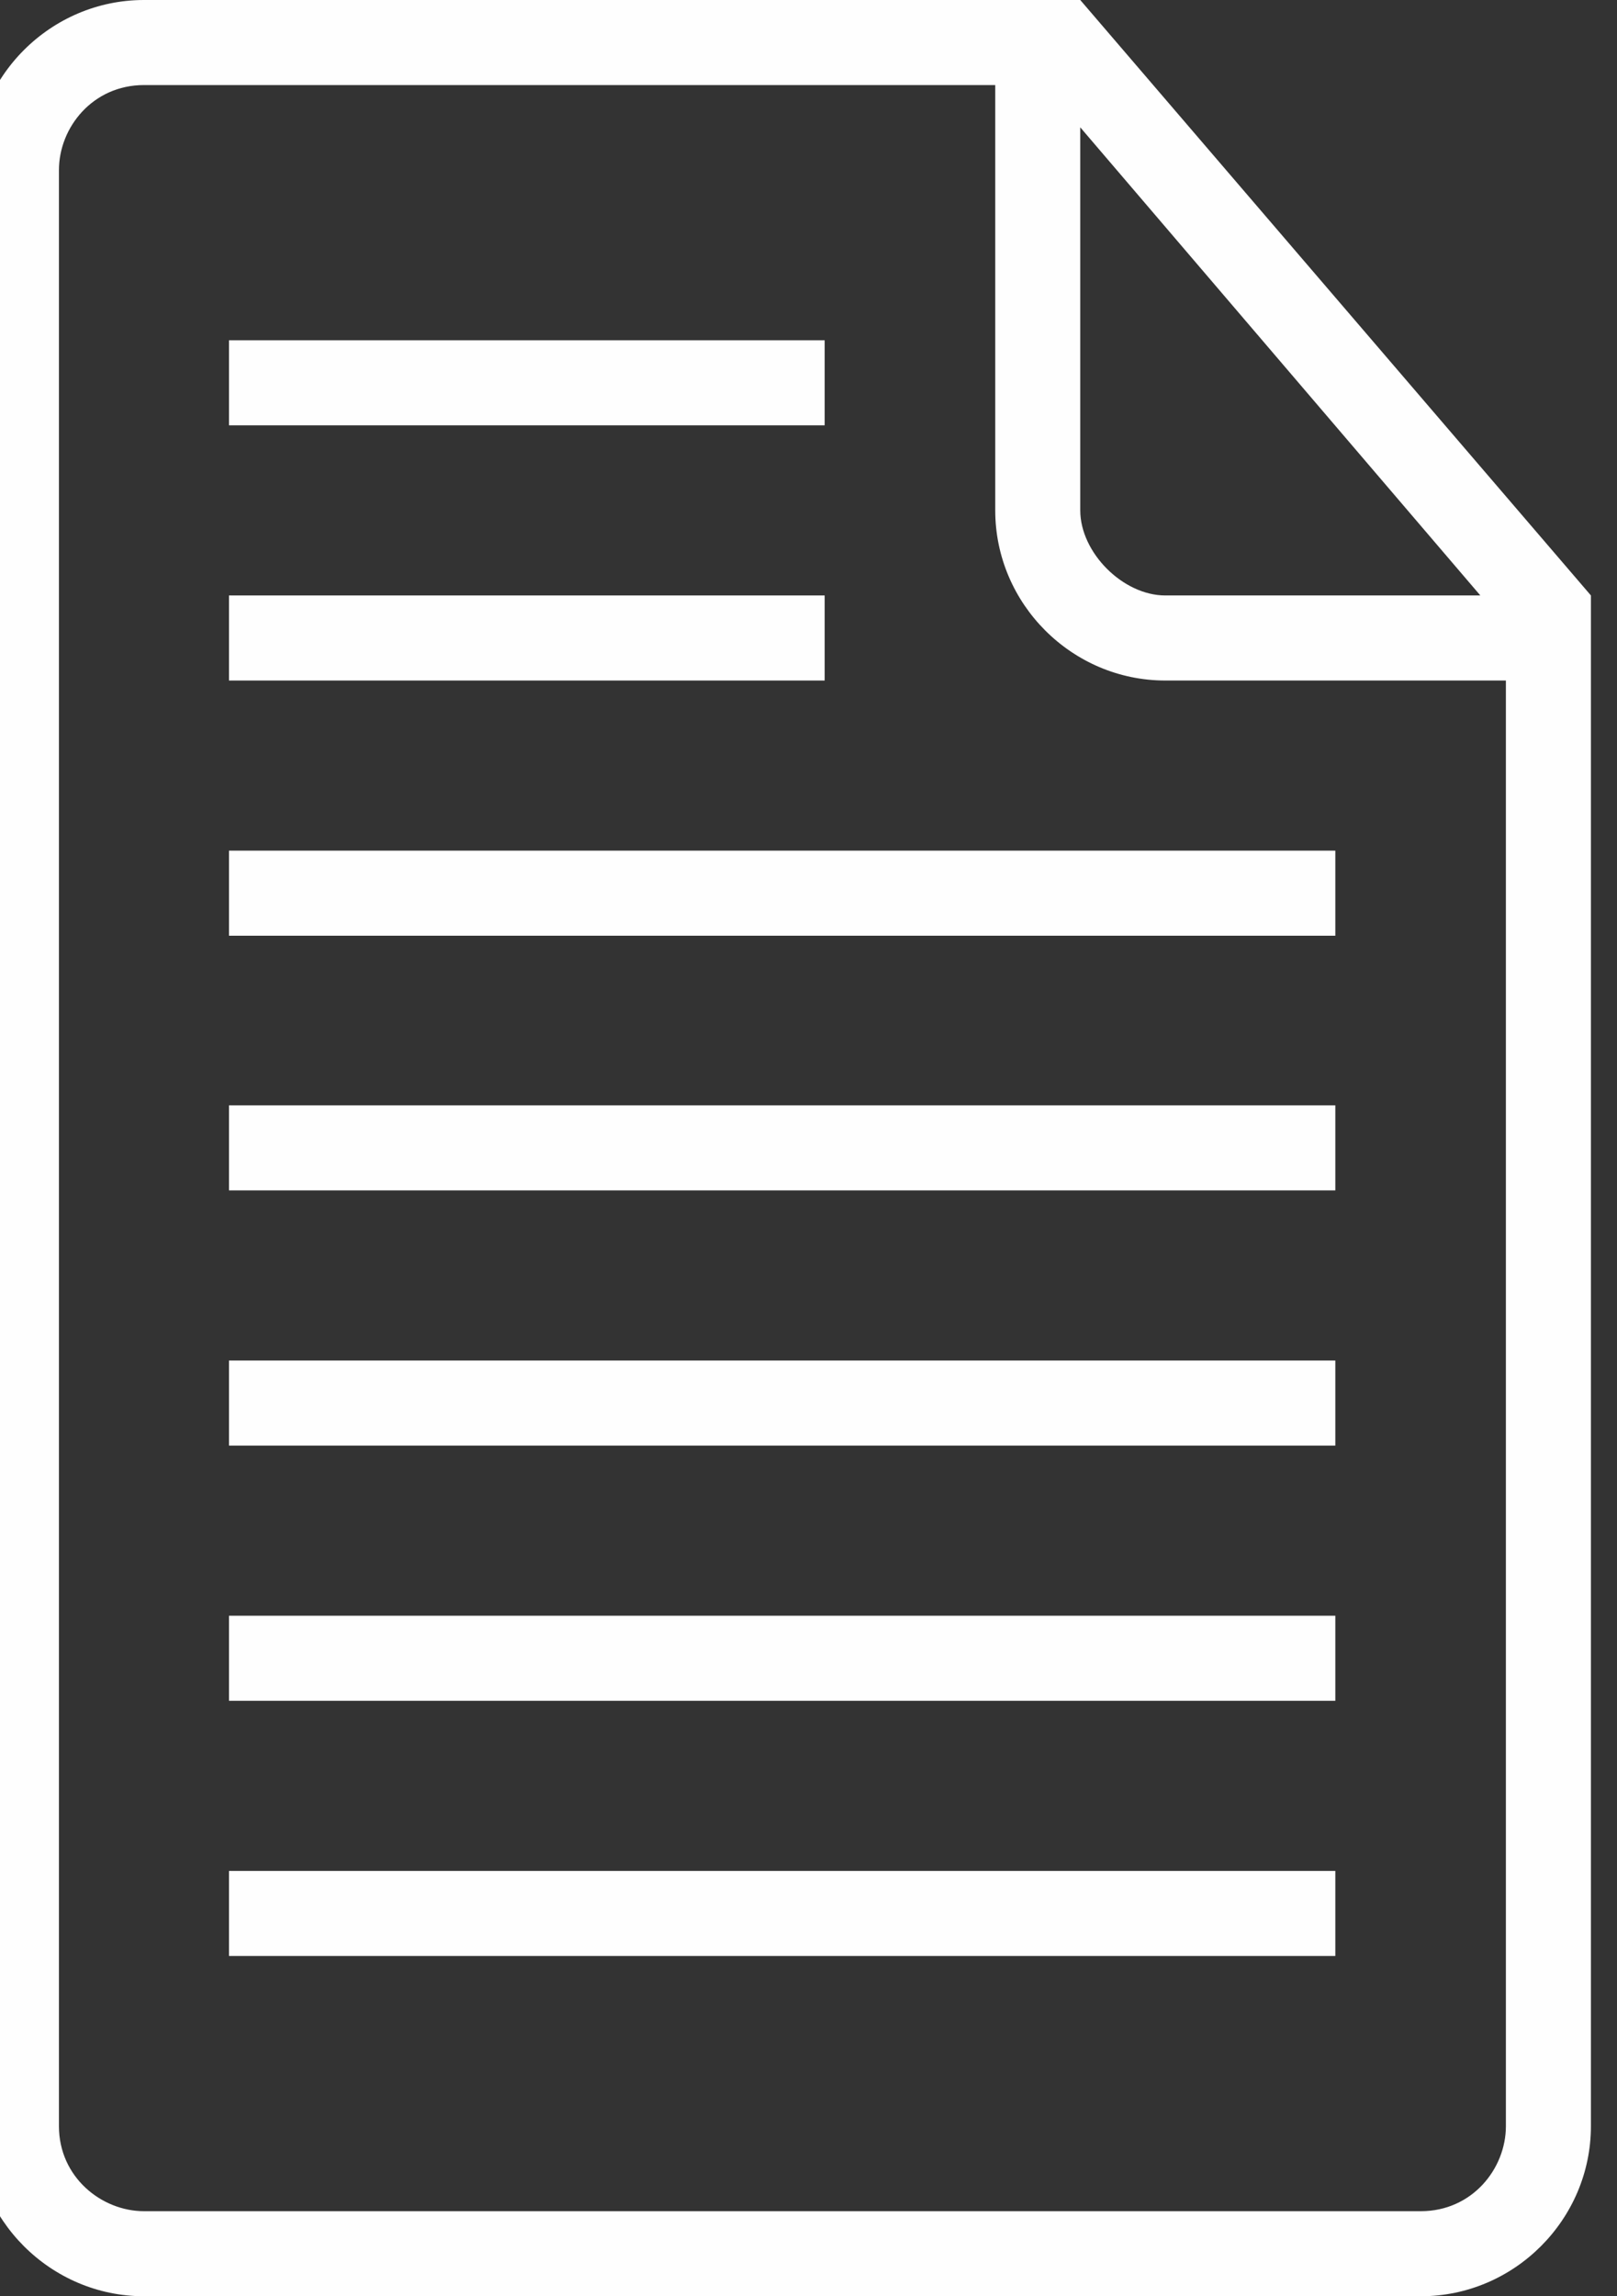
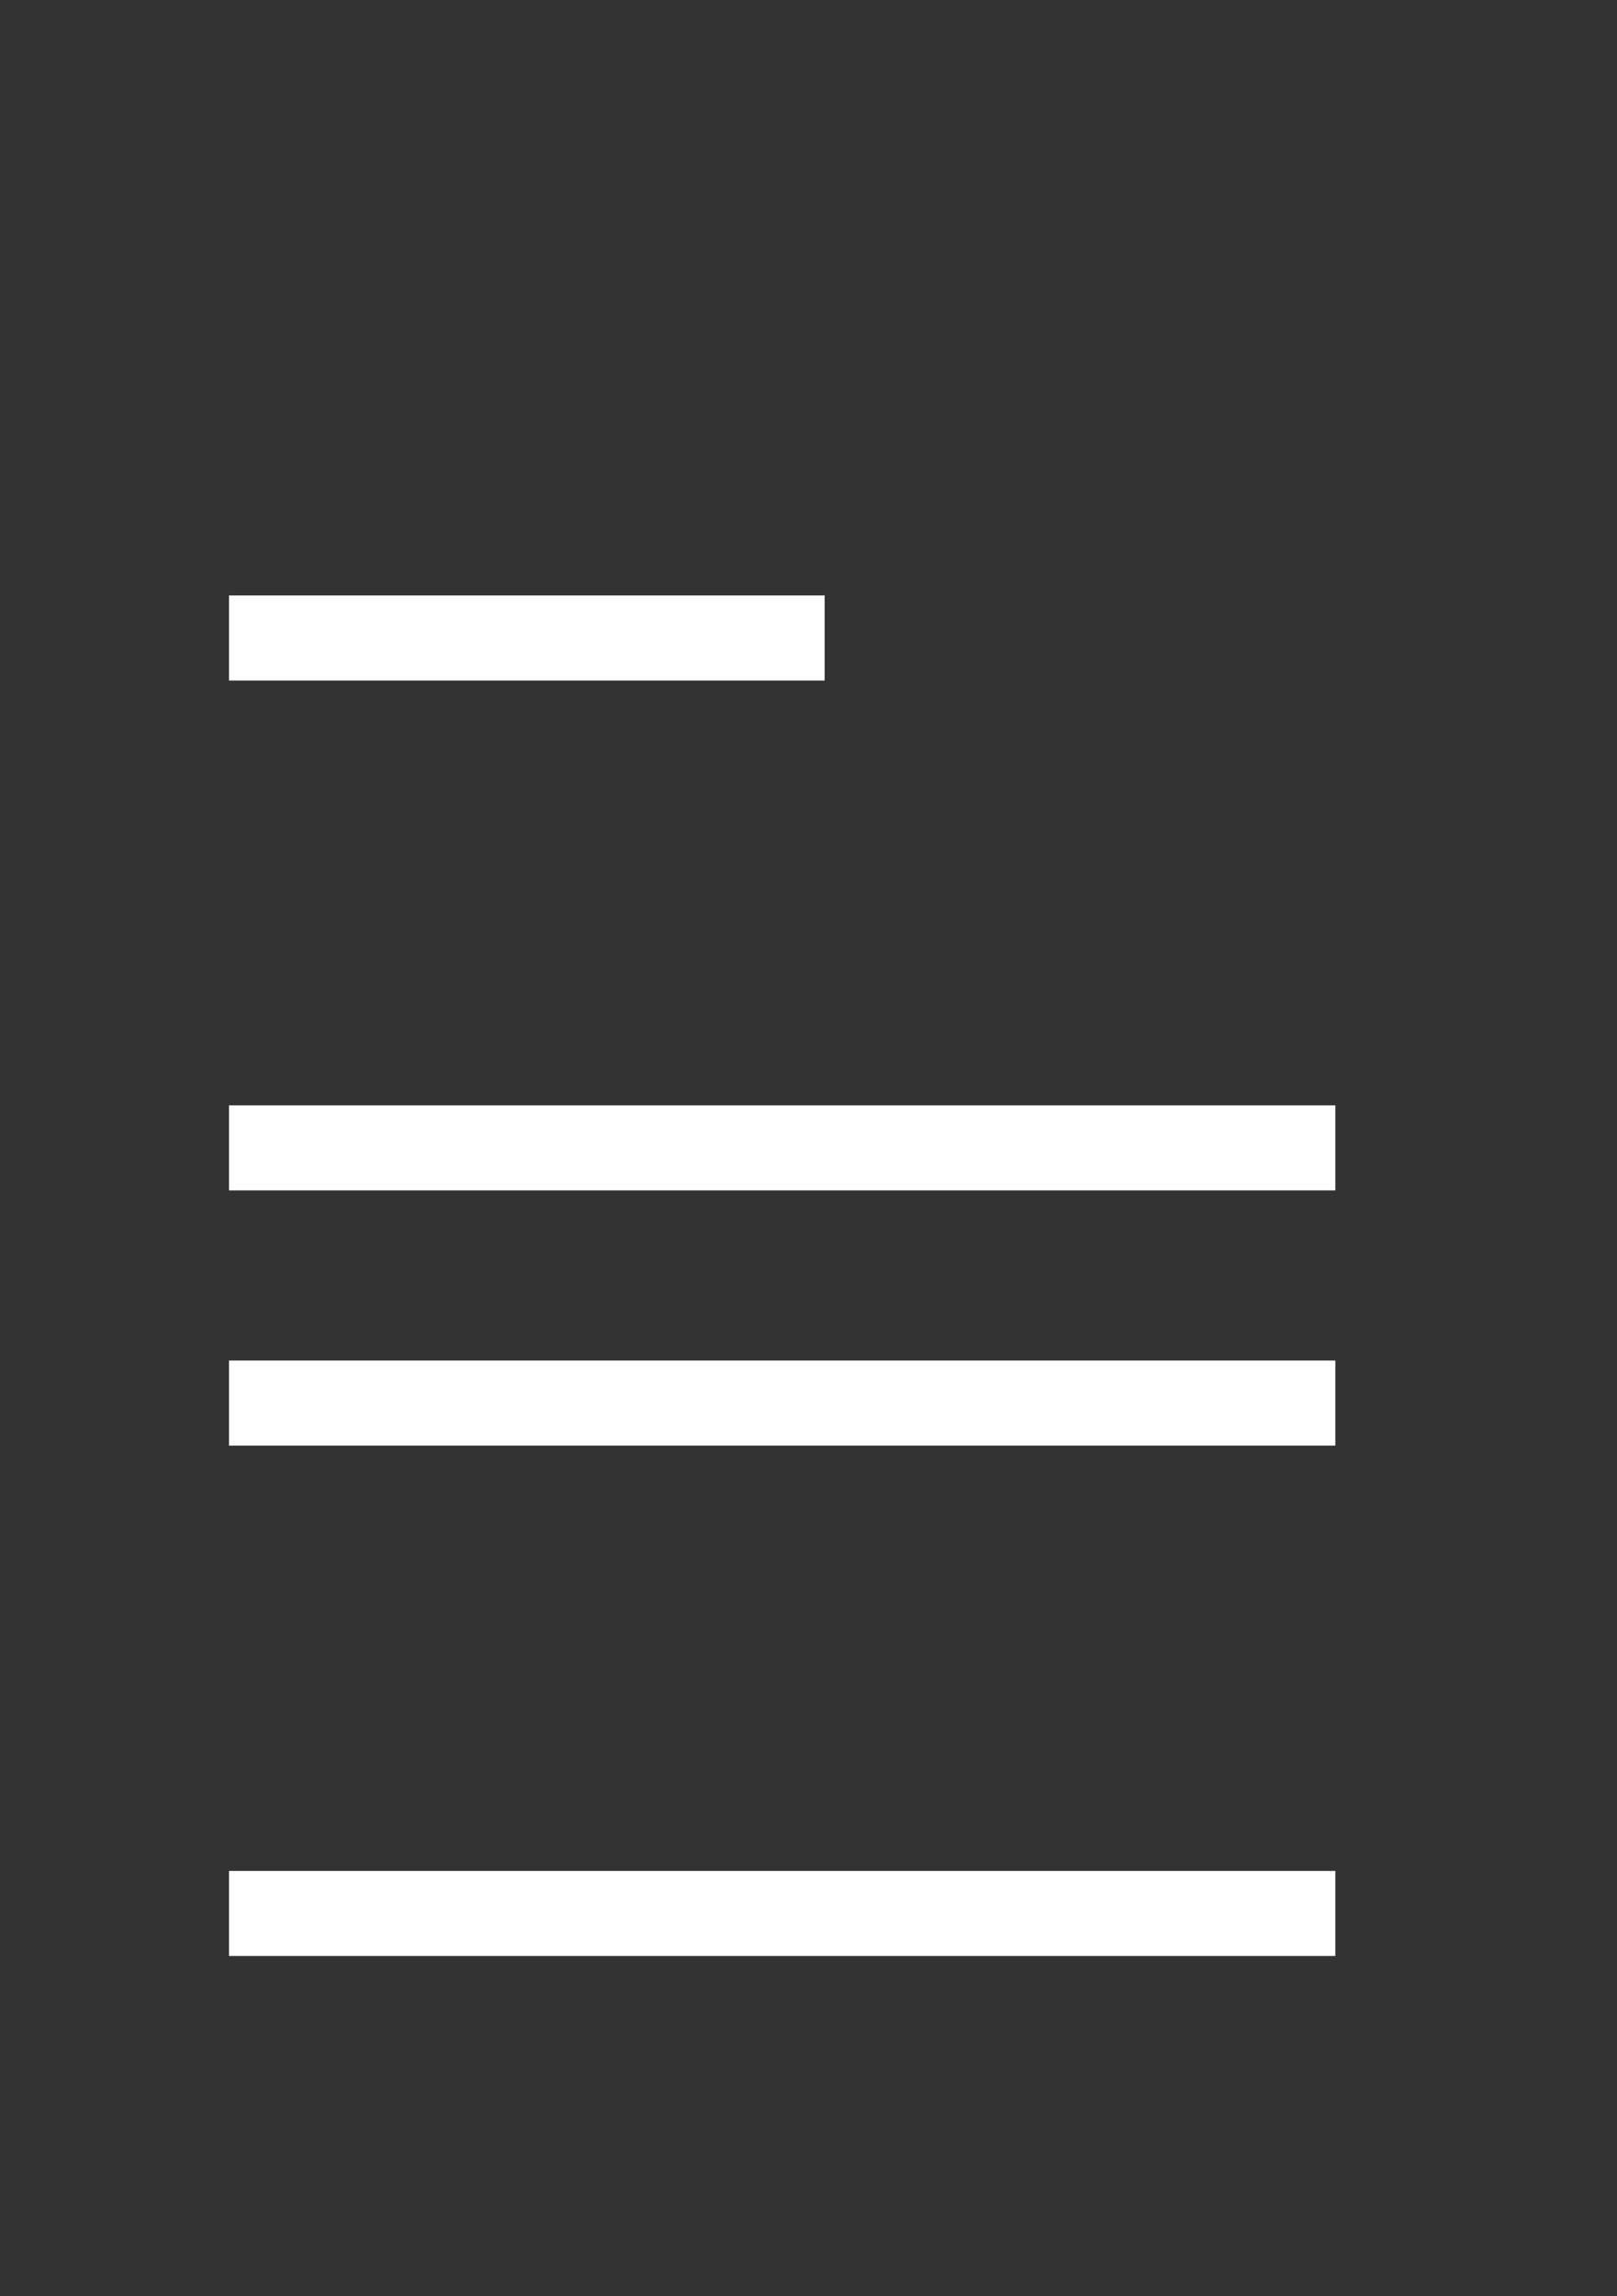
<svg xmlns="http://www.w3.org/2000/svg" xml:space="preserve" width="31px" height="44px" version="1.1" style="shape-rendering:geometricPrecision; text-rendering:geometricPrecision; image-rendering:optimizeQuality; fill-rule:evenodd; clip-rule:evenodd" viewBox="0 0 31 44">
  <rect x="0" y="0" width="31" height="44" fill="#333333" stroke="none" />
  <defs>
    <style type="text/css">
   
    .fil0 {fill:#FEFEFE;fill-rule:nonzero}
   
  </style>
  </defs>
  <g id="Слой_x0020_1">
    <g id="_2675746534288">
      <g>
        <rect class="fil0" x="4.39" y="35.85" width="21.21" height="1.63" />
        <rect class="fil0" x="4.39" y="11.41" width="11.42" height="1.63" />
-         <rect class="fil0" x="4.39" y="30.96" width="21.21" height="1.63" />
-         <rect class="fil0" x="4.39" y="6.52" width="11.42" height="1.63" />
-         <path class="fil0" d="M20.71 0l-0.82 0 -17.13 0c-1.79,0 -3.26,1.47 -3.26,3.26l0 37.48c0,1.79 1.47,3.26 3.26,3.26l24.48 0c1.79,0 3.26,-1.47 3.26,-3.26l0 -28.52 0 -0.81 -9.79 -11.41zm0 2.44l7.67 8.97 -6.04 0c-0.81,0 -1.63,-0.82 -1.63,-1.63l0 -7.34zm8.16 38.3c0,0.82 -0.65,1.63 -1.63,1.63l-24.48 0c-0.81,0 -1.63,-0.65 -1.63,-1.63l0 -37.48c0,-0.82 0.65,-1.63 1.63,-1.63l16.32 0 0 8.15c0,1.79 1.47,3.26 3.26,3.26l6.53 0 0 27.7z" />
        <rect class="fil0" x="4.39" y="26.07" width="21.21" height="1.63" />
-         <rect class="fil0" x="4.39" y="16.3" width="21.21" height="1.63" />
        <rect class="fil0" x="4.39" y="21.18" width="21.21" height="1.63" />
      </g>
    </g>
    <g id="_2675746531280">
  </g>
    <g id="_2675746530768">
  </g>
    <g id="_2675746522288">
  </g>
    <g id="_2675746522896">
  </g>
    <g id="_2675746522704">
  </g>
    <g id="_2675746522192">
  </g>
    <g id="_2675746522448">
  </g>
    <g id="_2675746519472">
  </g>
    <g id="_2675746520016">
  </g>
    <g id="_2675746521104">
  </g>
    <g id="_2675746519952">
  </g>
    <g id="_2675746518640">
  </g>
    <g id="_2675746517904">
  </g>
    <g id="_2675746518384">
  </g>
    <g id="_2675746510960">
  </g>
  </g>
</svg>